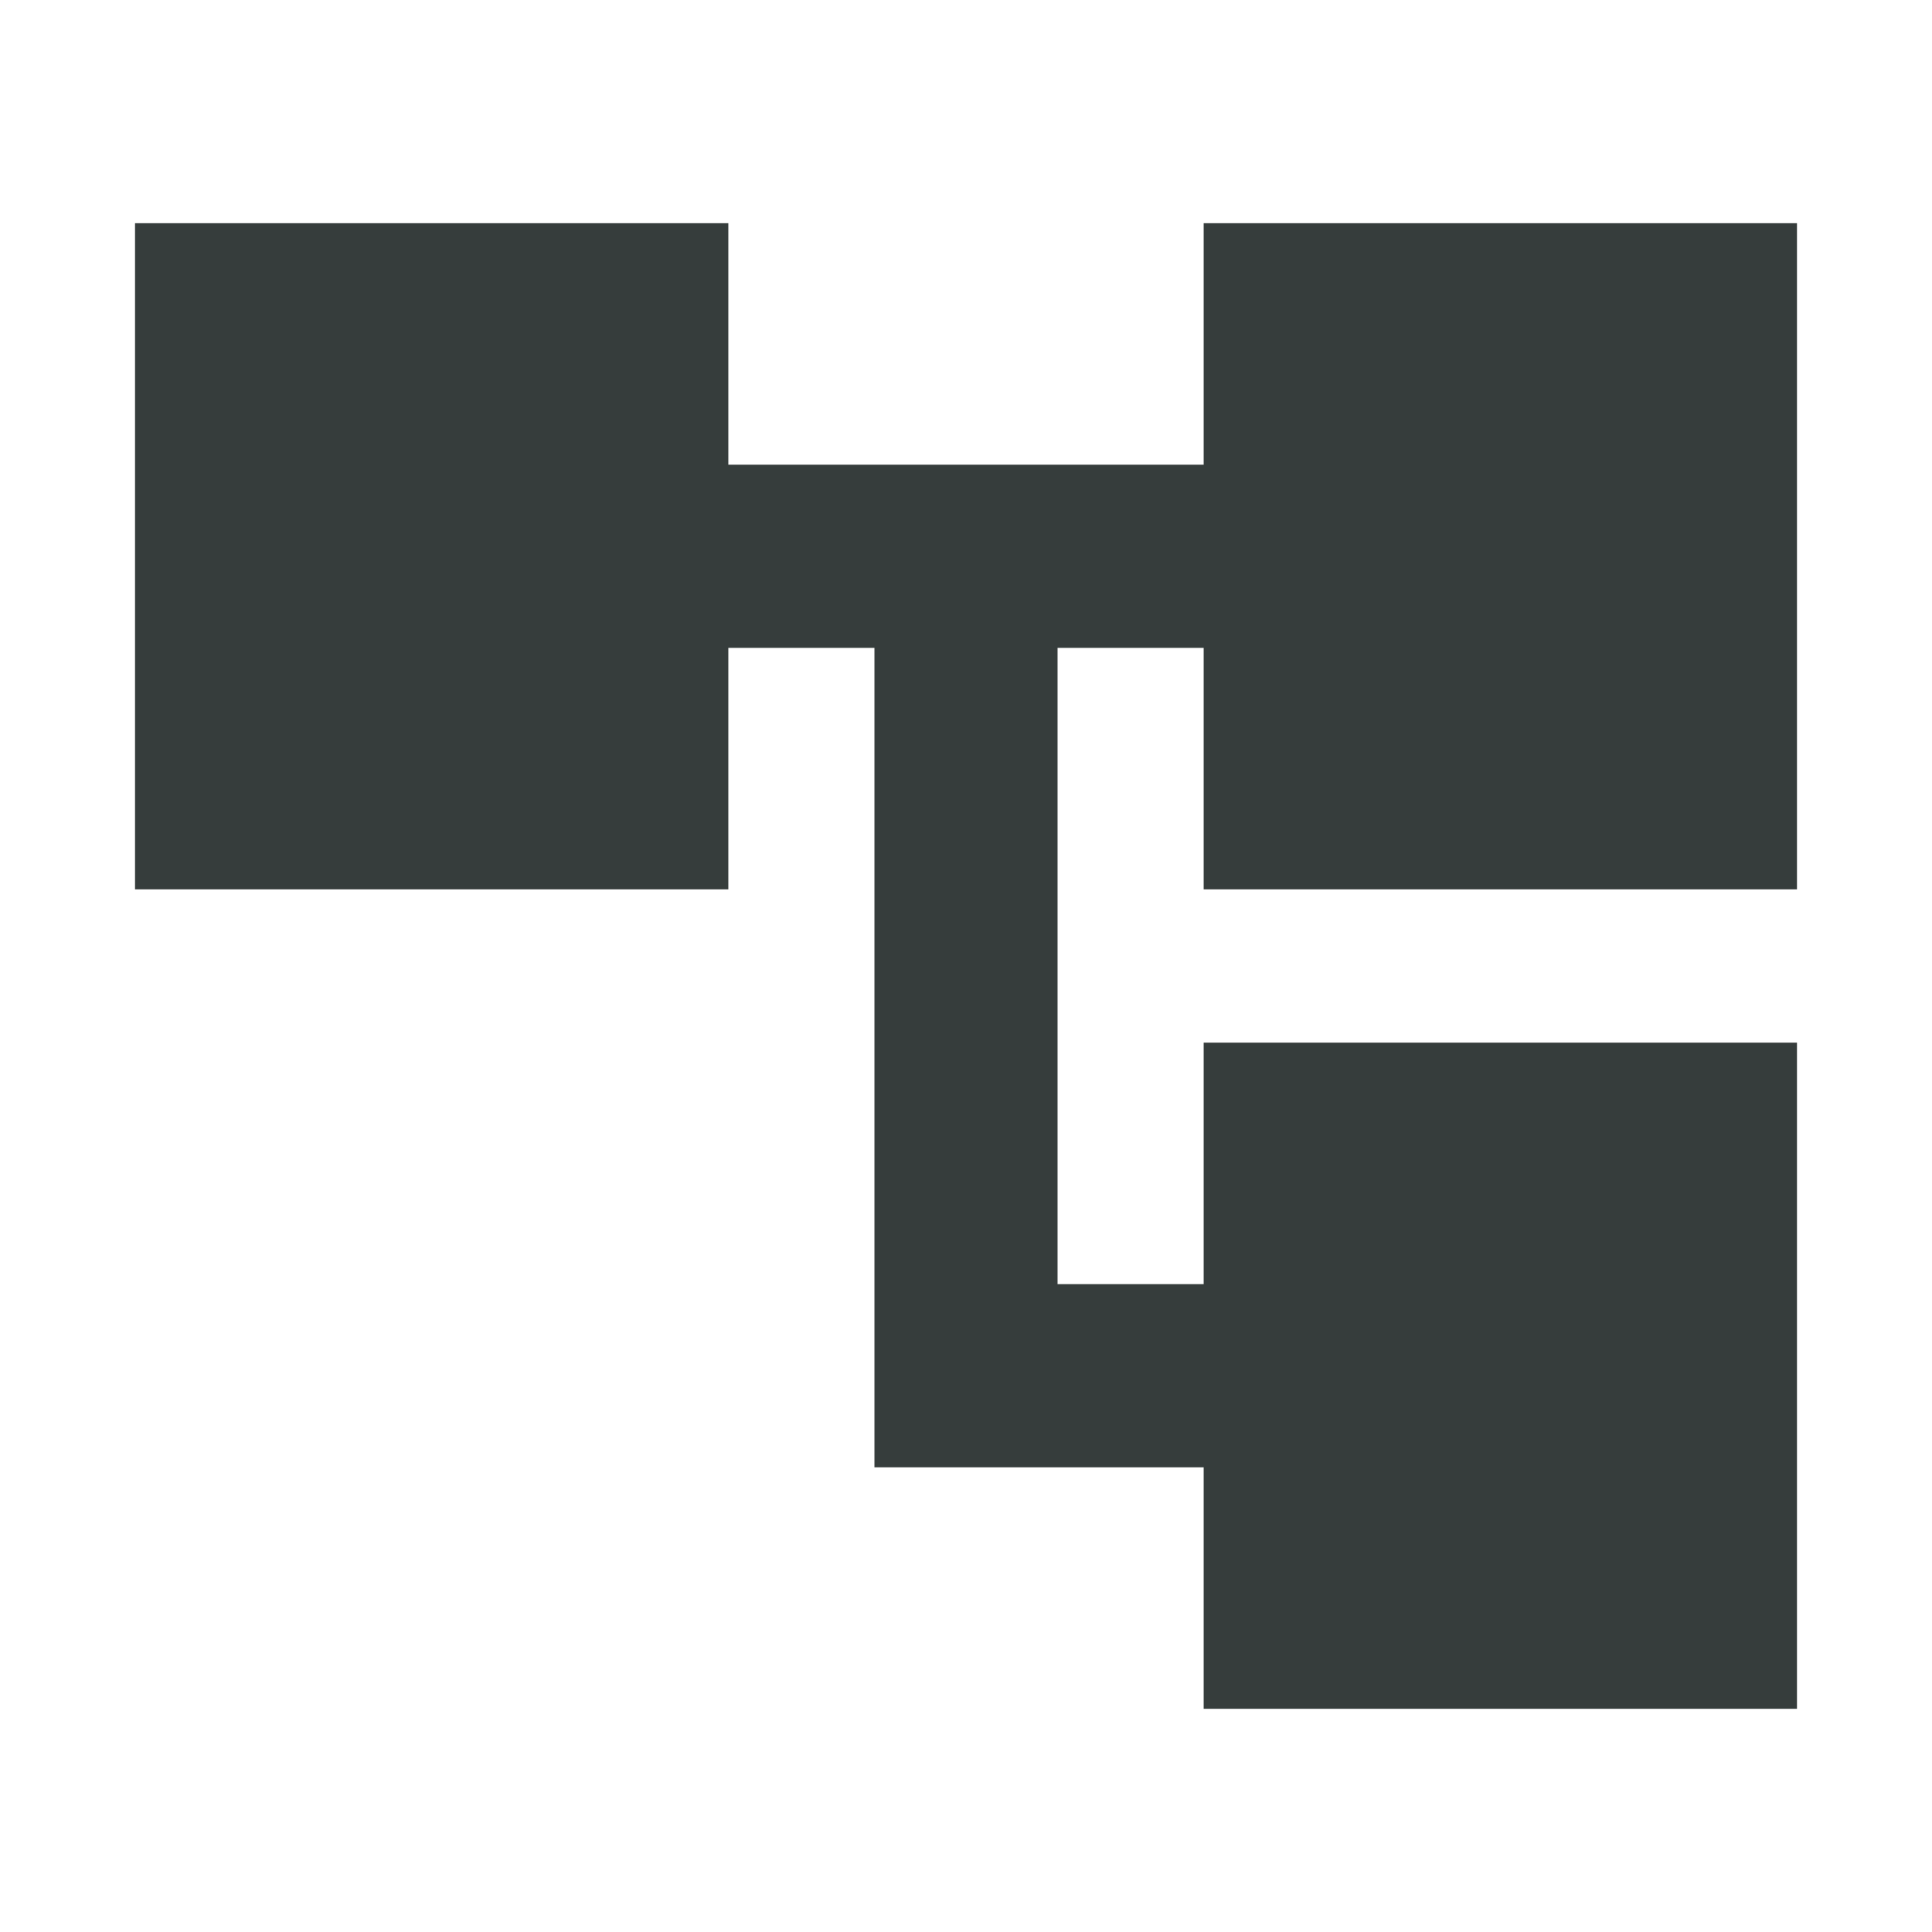
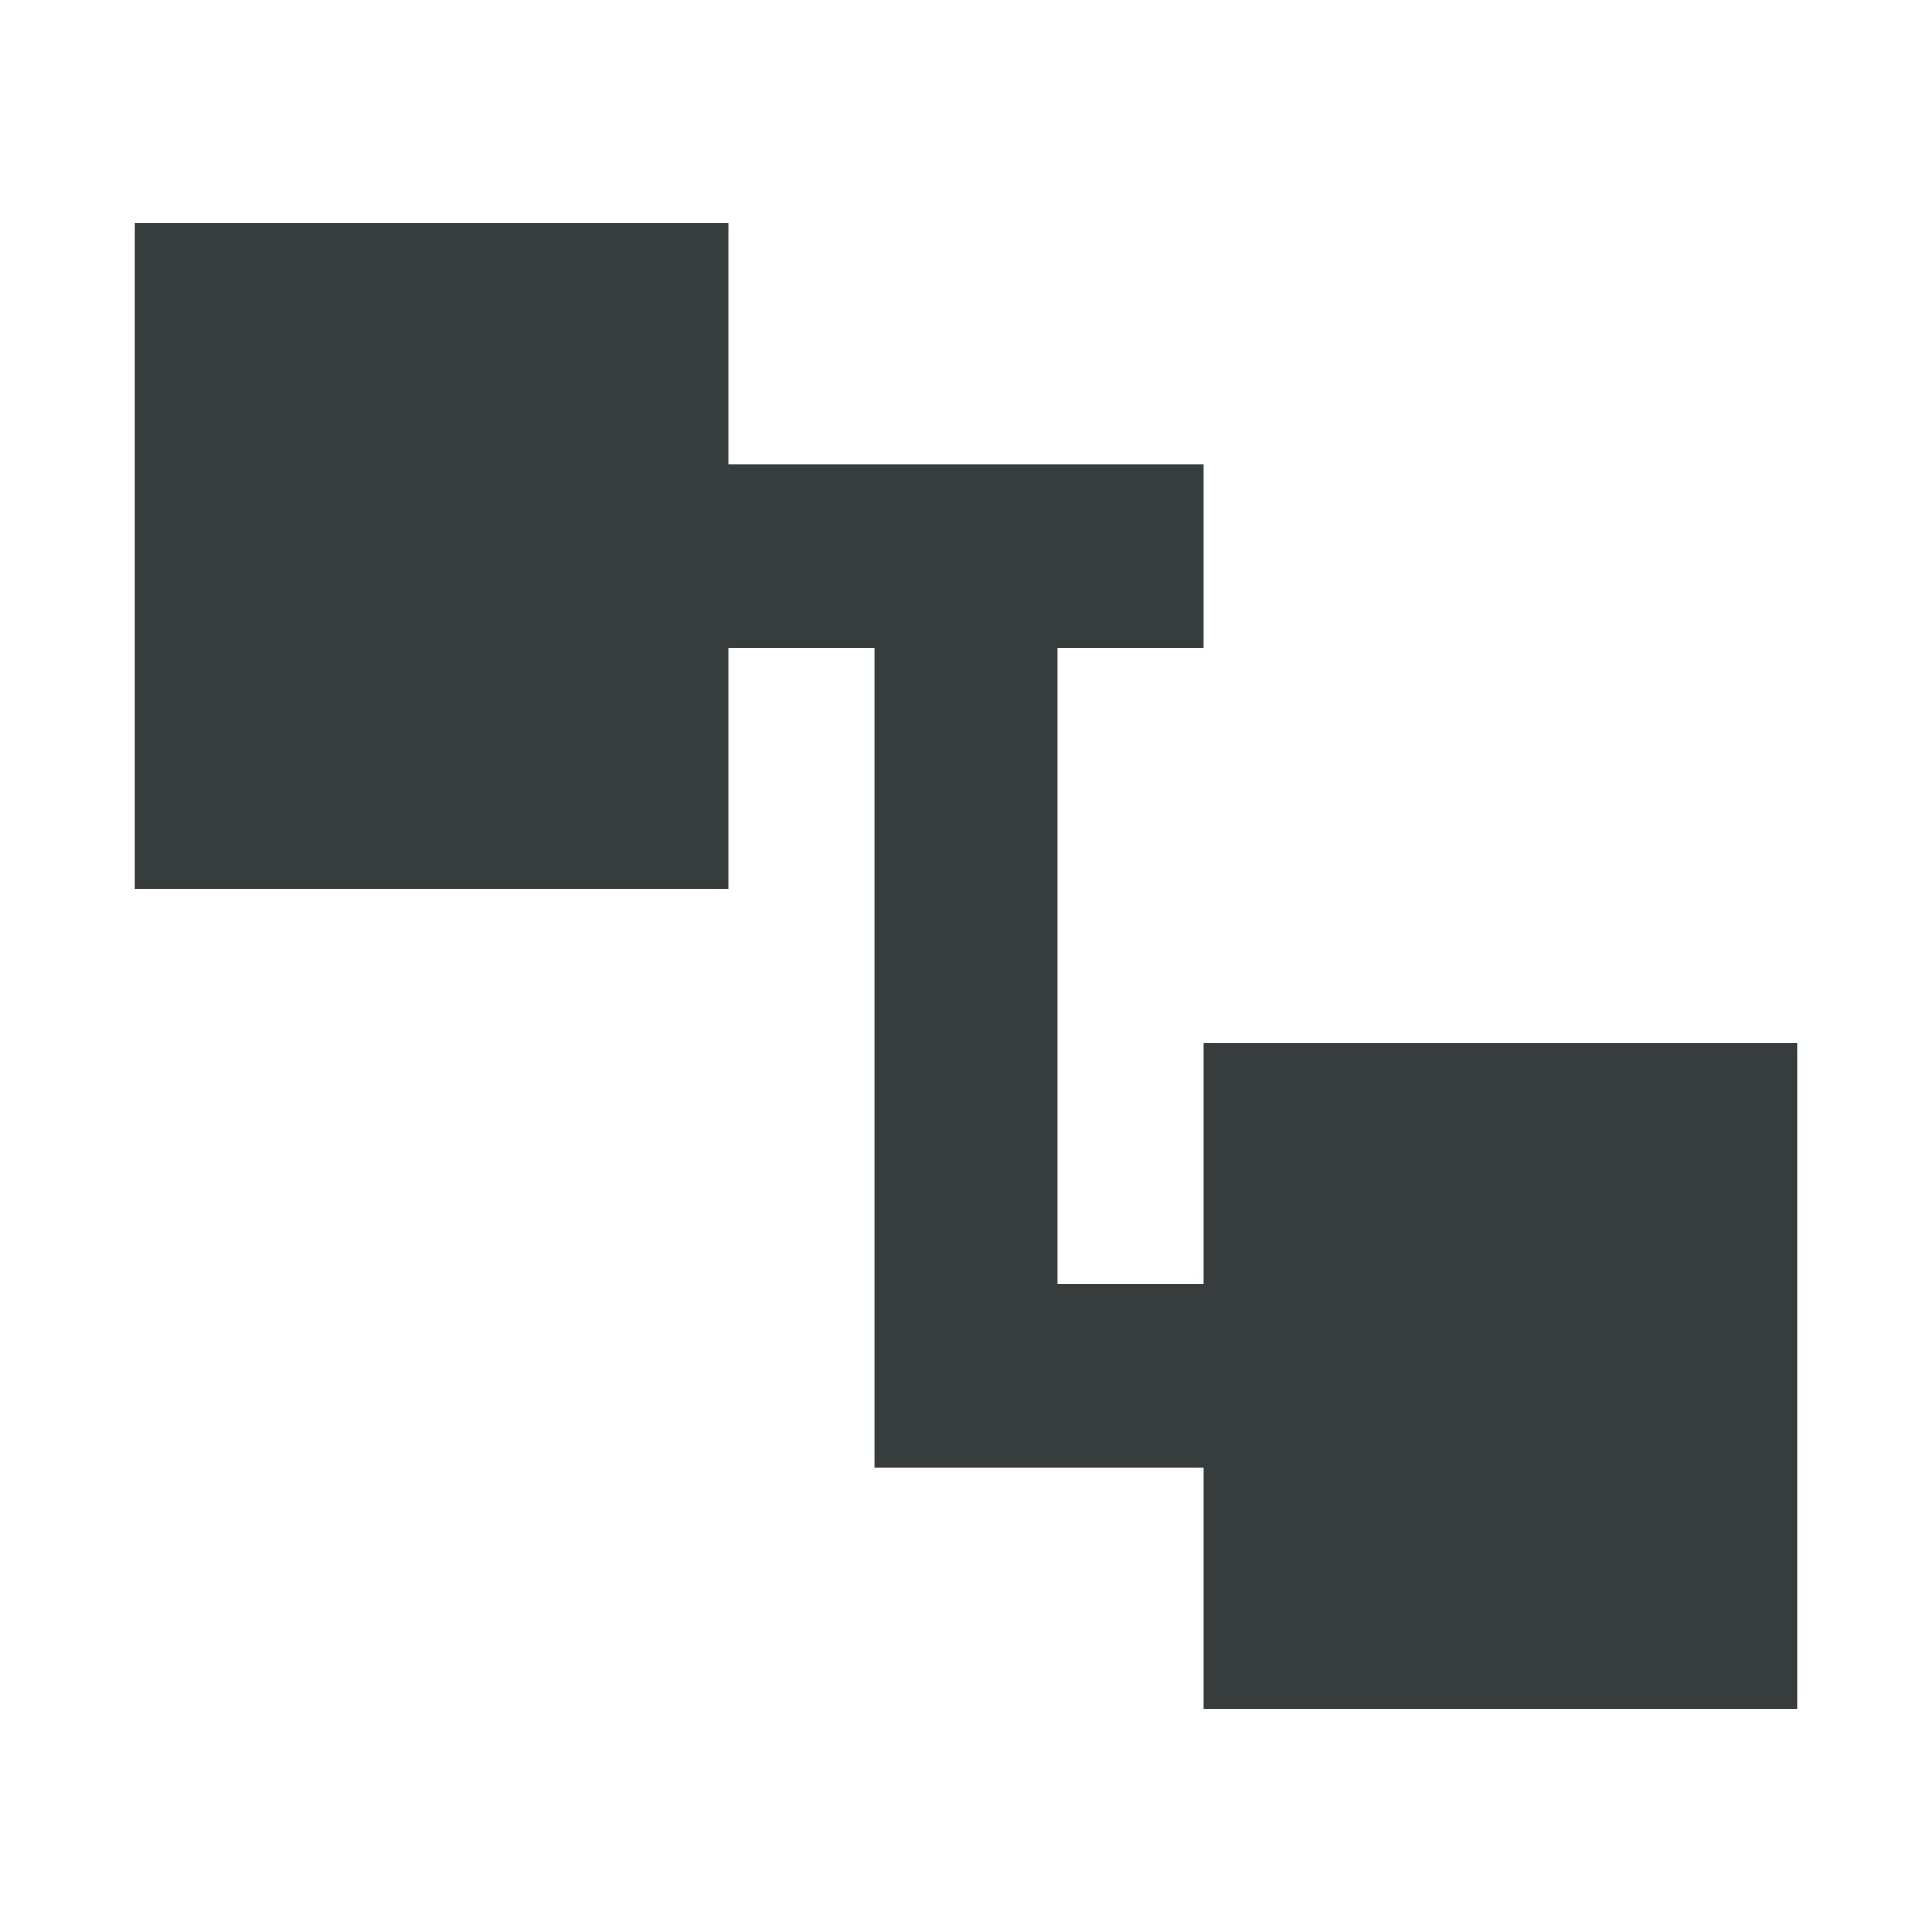
<svg xmlns="http://www.w3.org/2000/svg" width="64" height="64" viewBox="0 0 64 64" fill="none">
  <g id="Frame">
-     <path id="Vector" d="M39.873 56.606V48.606H28.967V21.461H24.127V29.461H4.473V7.394H24.127V15.394H39.873V7.394H59.527V29.461H39.873V21.461H35.033V42.539H39.873V34.539H59.527V56.606H39.873Z" fill="#363D3C" />
+     <path id="Vector" d="M39.873 56.606V48.606H28.967V21.461H24.127V29.461H4.473V7.394H24.127V15.394H39.873V7.394V29.461H39.873V21.461H35.033V42.539H39.873V34.539H59.527V56.606H39.873Z" fill="#363D3C" />
  </g>
</svg>